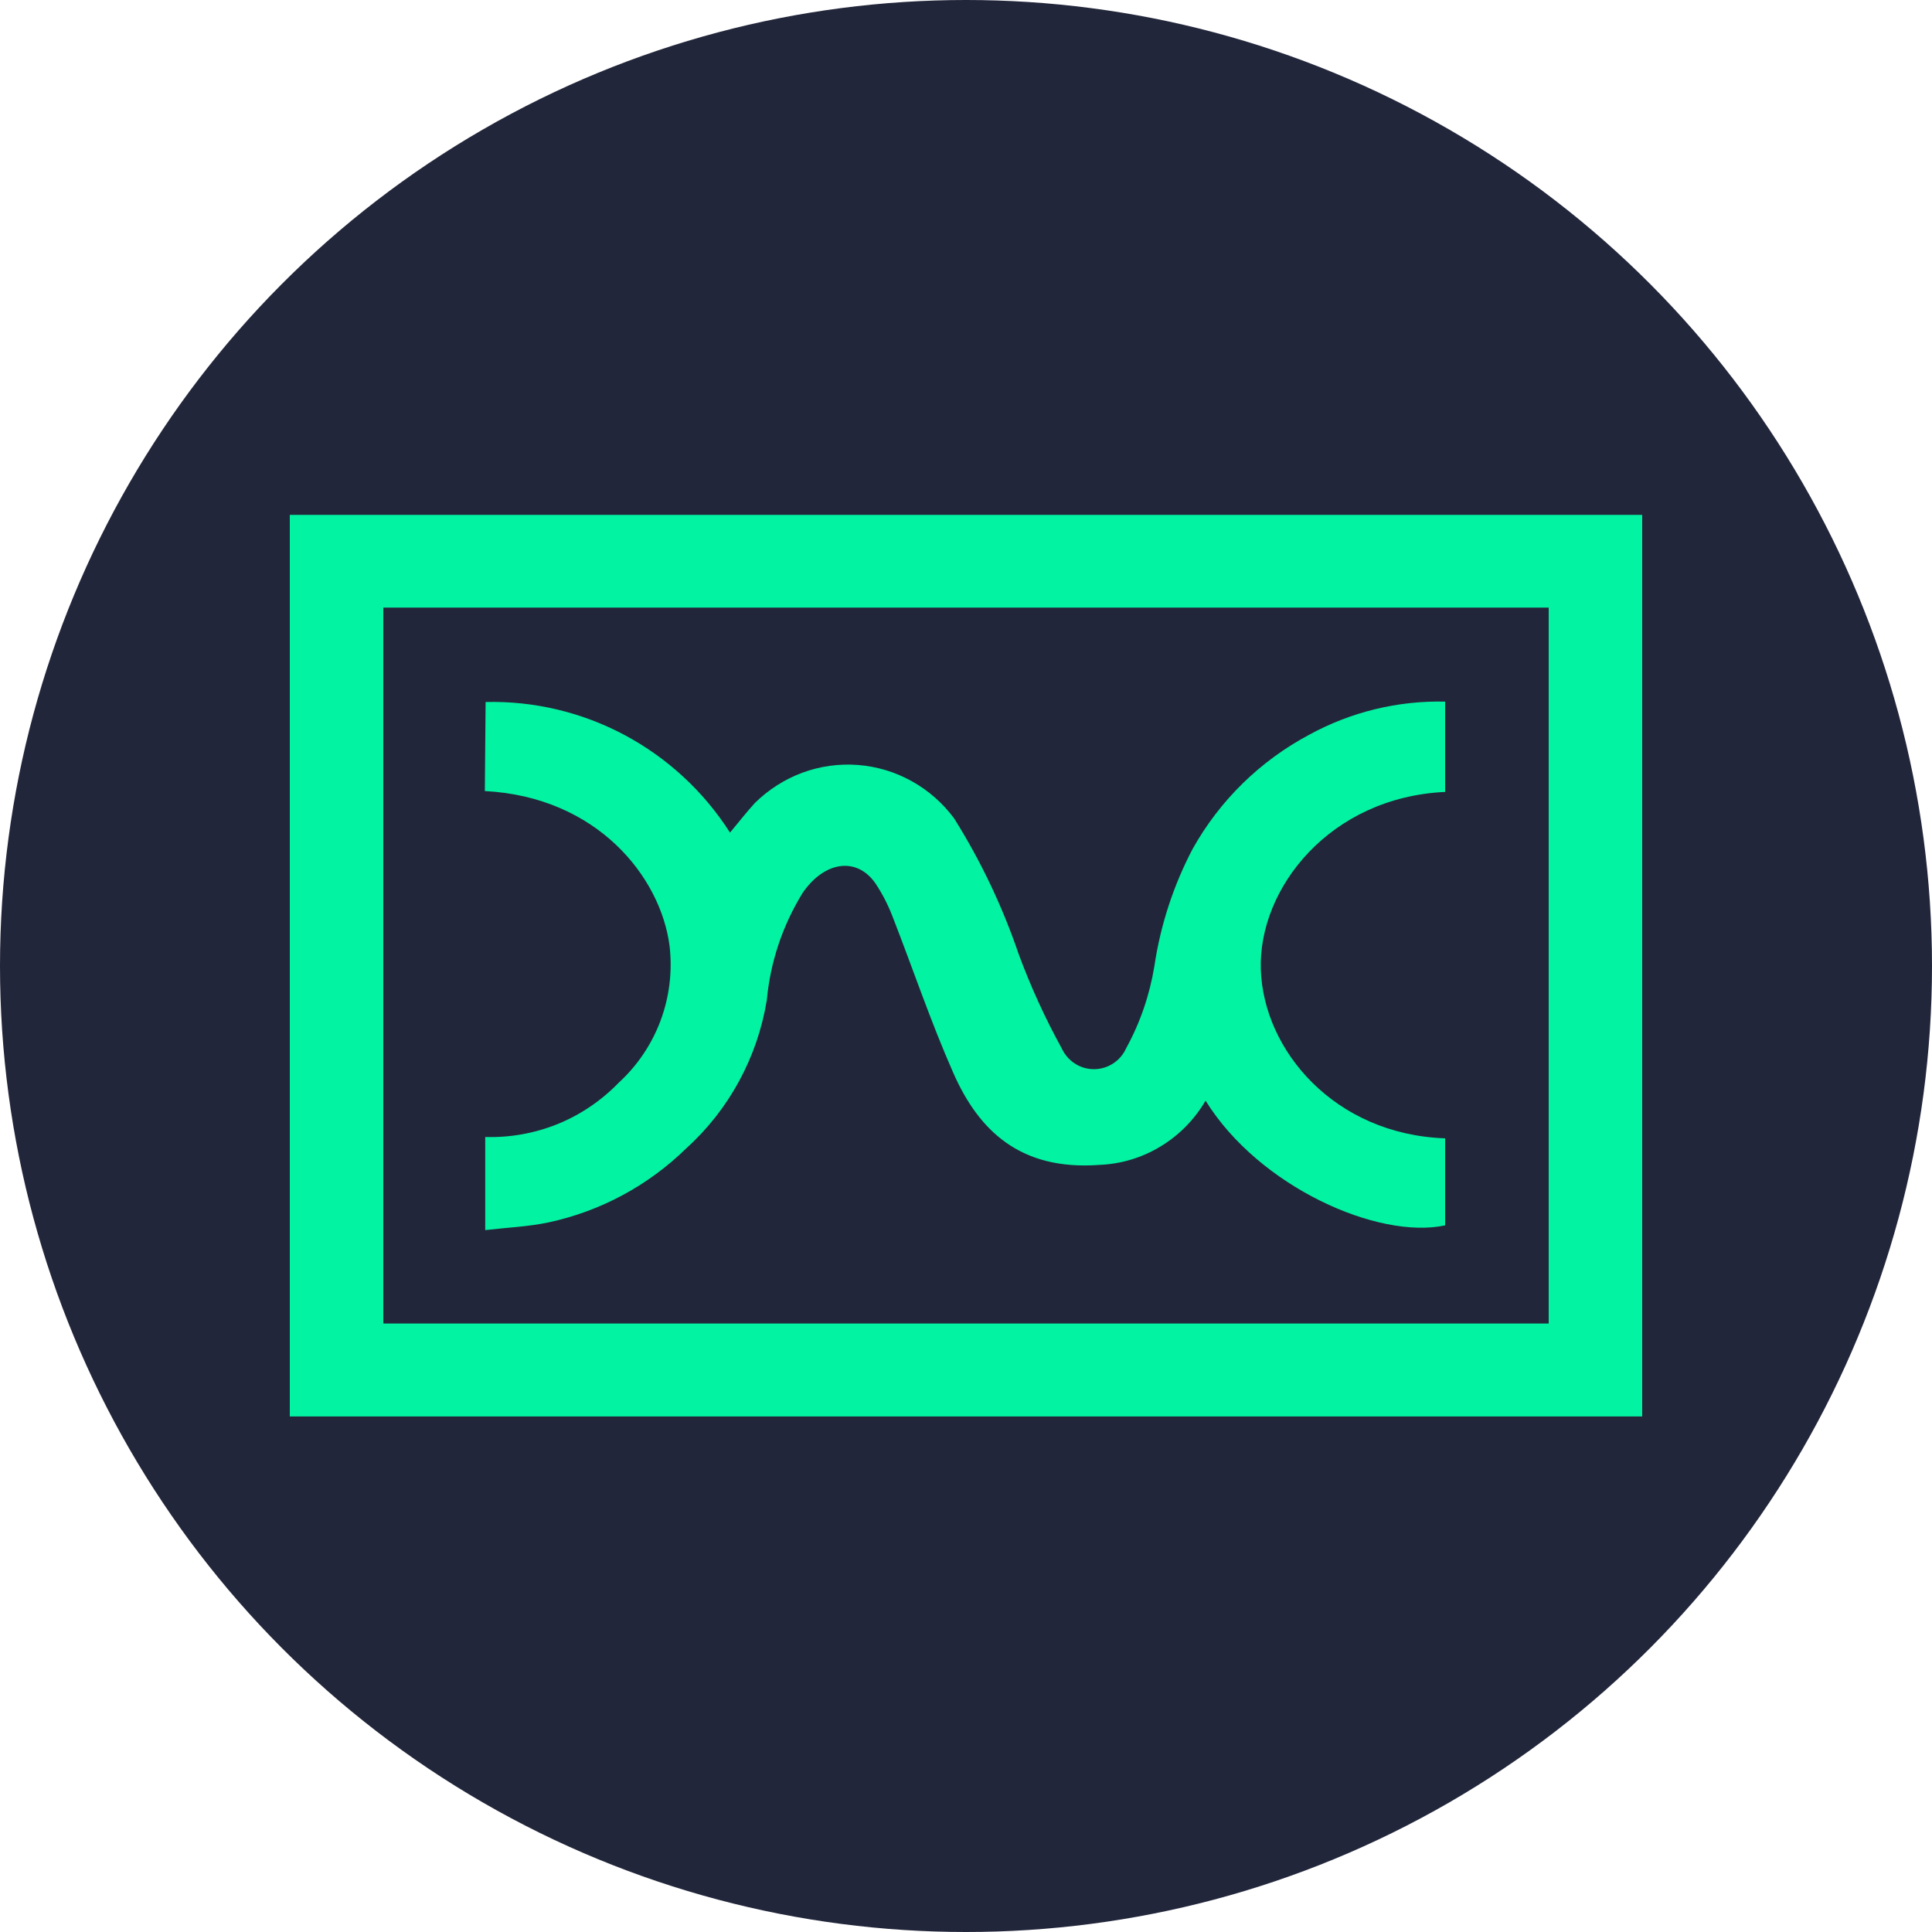
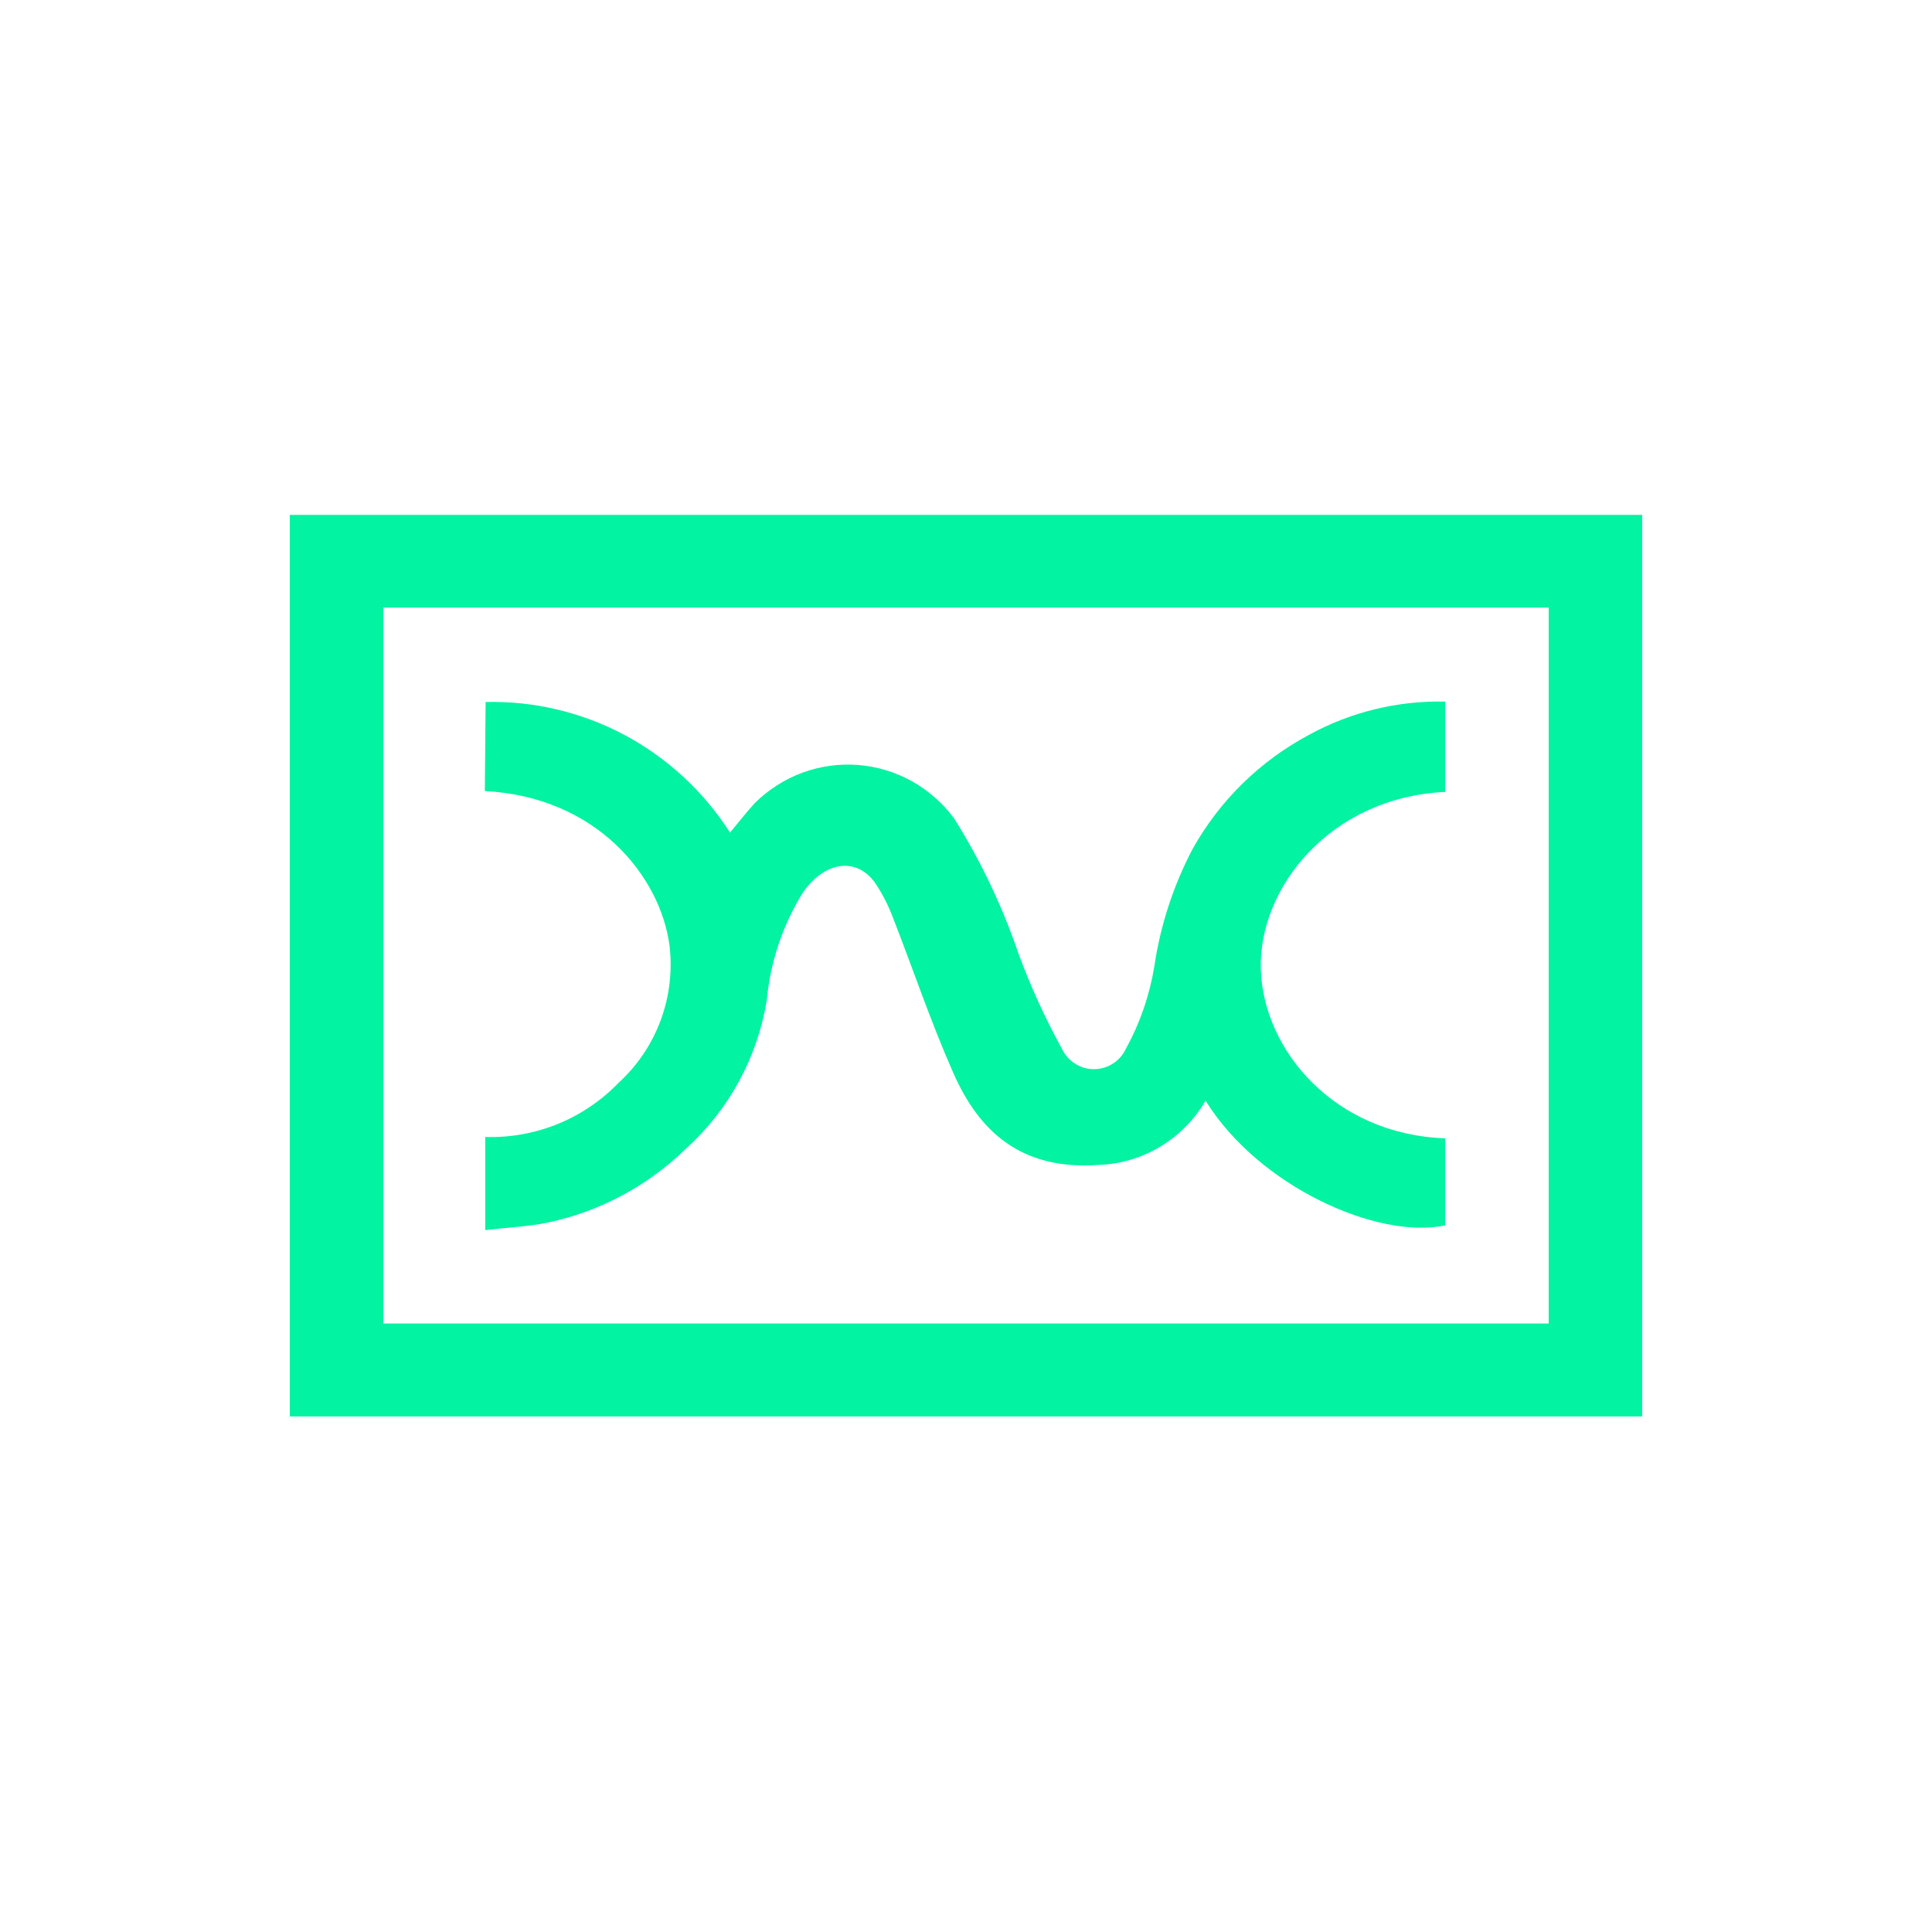
<svg xmlns="http://www.w3.org/2000/svg" width="20" height="20" viewBox="0 0 20 20" fill="none">
-   <circle cx="10" cy="10" r="10" fill="#22263A" />
  <path d="M5.027 7.267C5.528 7.255 6.024 7.373 6.466 7.609C6.909 7.846 7.285 8.193 7.557 8.619C7.646 8.513 7.726 8.409 7.815 8.312C7.955 8.174 8.123 8.067 8.306 7.999C8.49 7.931 8.687 7.904 8.882 7.919C9.077 7.934 9.267 7.991 9.439 8.087C9.61 8.182 9.76 8.314 9.877 8.472C10.153 8.912 10.377 9.383 10.545 9.876C10.669 10.212 10.818 10.538 10.99 10.851C11.02 10.916 11.067 10.971 11.126 11.009C11.185 11.048 11.254 11.068 11.324 11.068C11.395 11.068 11.463 11.048 11.523 11.009C11.582 10.971 11.629 10.916 11.658 10.851C11.803 10.587 11.901 10.3 11.95 10.002C12.013 9.577 12.147 9.167 12.346 8.788C12.627 8.285 13.046 7.876 13.551 7.607C13.983 7.37 14.469 7.252 14.96 7.263V8.198C13.767 8.254 13.025 9.195 13.052 10.036C13.079 10.876 13.816 11.743 14.96 11.784V12.685C14.268 12.834 13.034 12.288 12.48 11.394C12.366 11.589 12.206 11.752 12.014 11.868C11.822 11.985 11.604 12.05 11.38 12.059C10.563 12.119 10.133 11.705 9.87 11.11C9.634 10.576 9.449 10.024 9.238 9.484C9.191 9.363 9.132 9.248 9.06 9.141C8.866 8.867 8.534 8.916 8.309 9.243C8.102 9.579 7.974 9.959 7.938 10.353C7.841 10.945 7.548 11.485 7.107 11.885C6.711 12.273 6.215 12.54 5.675 12.655C5.471 12.698 5.255 12.707 5.023 12.734V11.77C5.279 11.778 5.535 11.732 5.773 11.636C6.011 11.539 6.226 11.393 6.406 11.207C6.599 11.03 6.747 10.81 6.839 10.563C6.93 10.317 6.962 10.052 6.931 9.79C6.838 9.076 6.181 8.249 5.019 8.189L5.027 7.267Z" fill="#02F3A2" />
  <path d="M16.032 6.29V13.701H3.968V6.29H16.032ZM17 5.33H3V14.663H17V5.33Z" fill="#02F3A2" />
</svg>